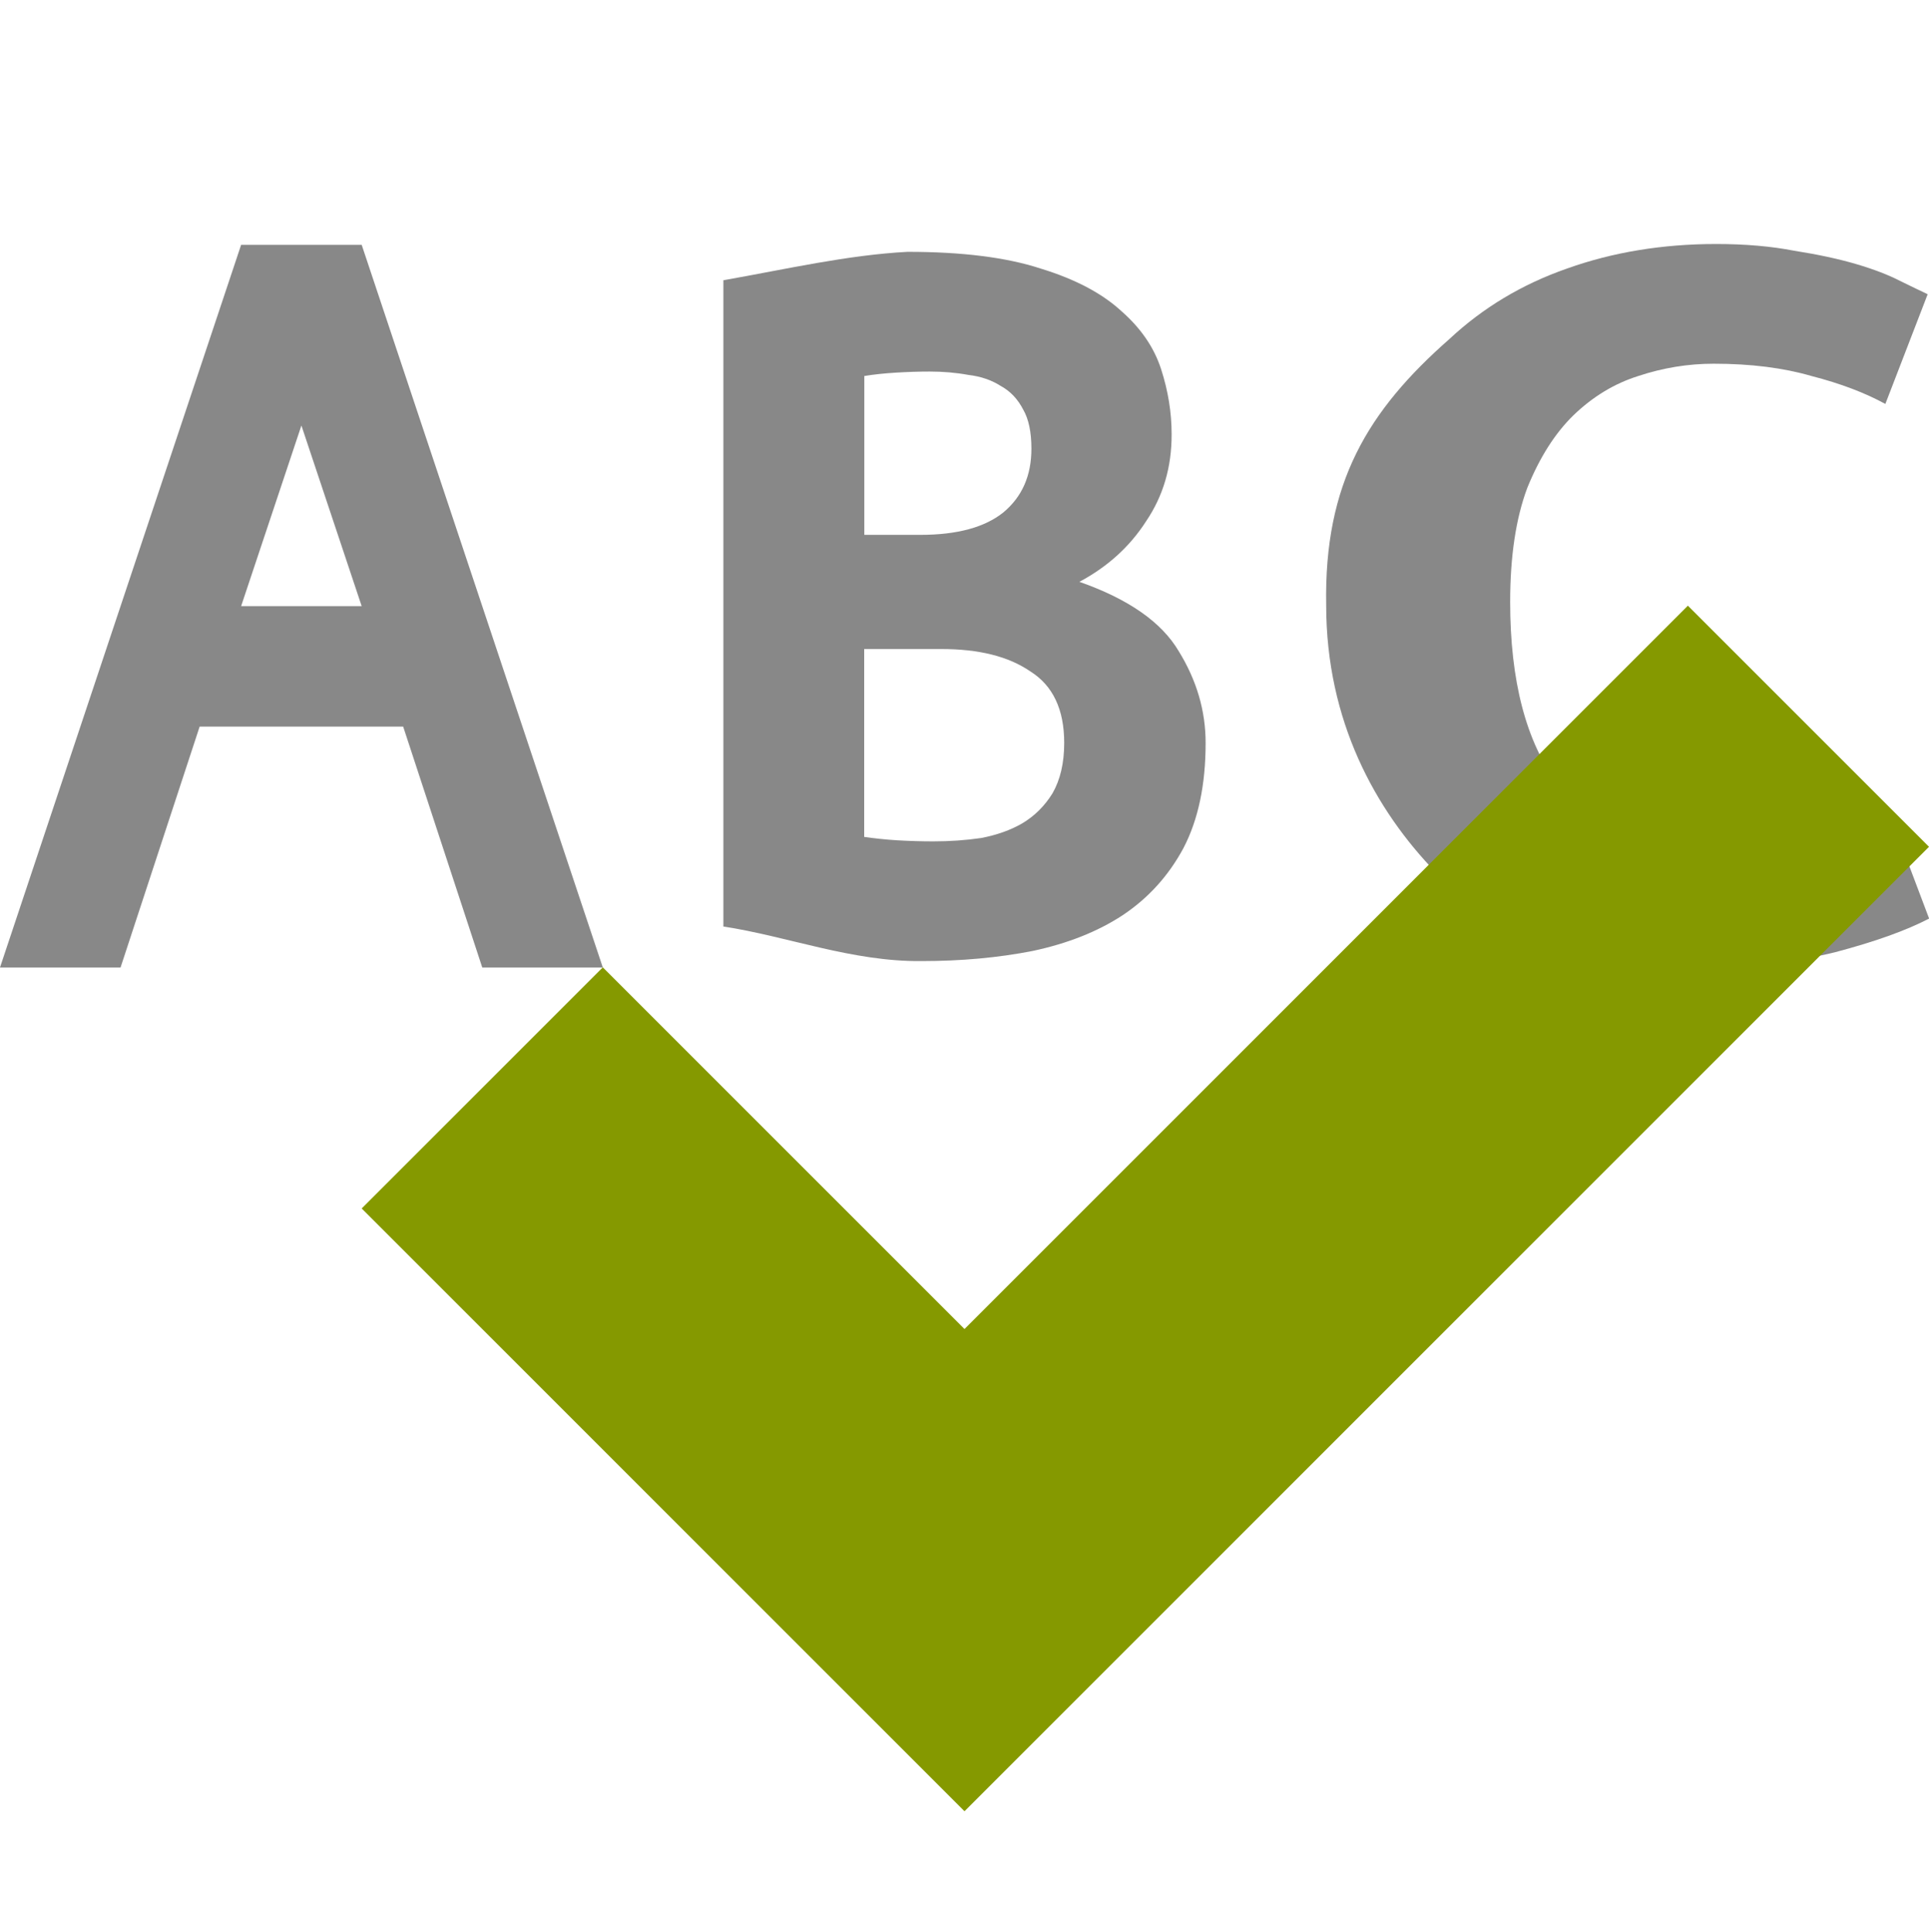
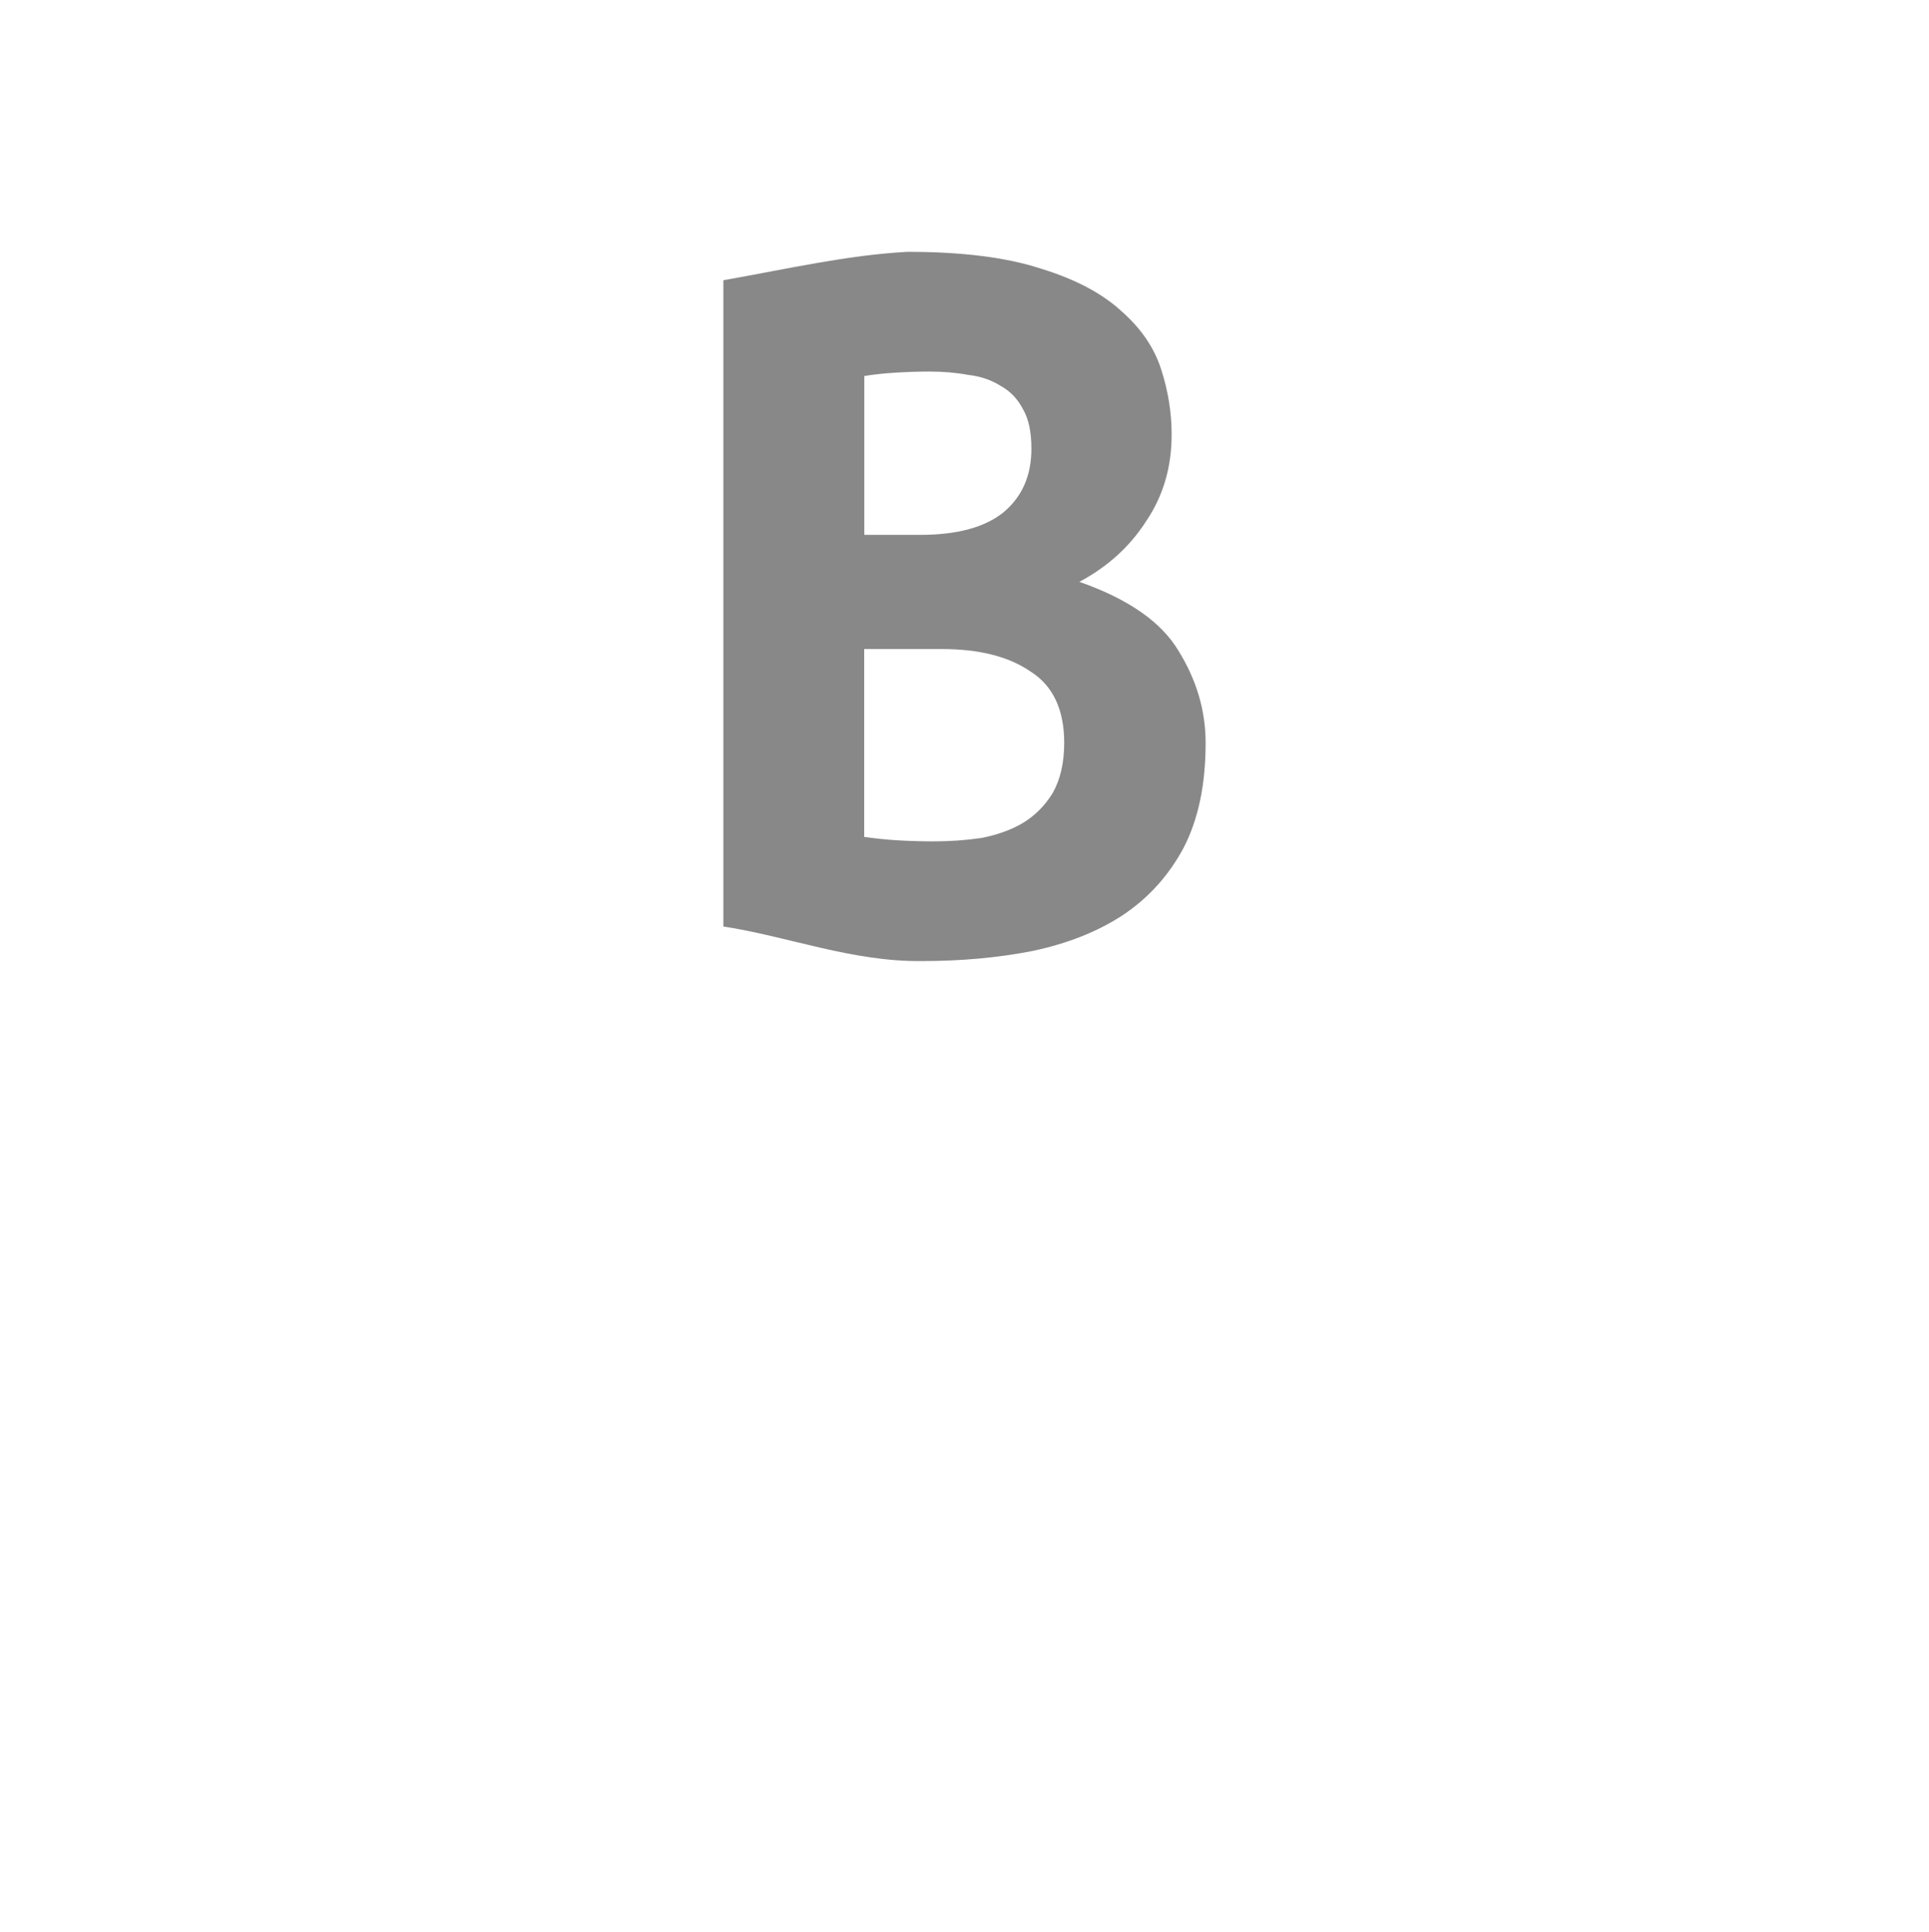
<svg xmlns="http://www.w3.org/2000/svg" width="16" viewBox="0 0 16 16.024" height="16.024">
  <g style="fill:#888" transform="matrix(1 0 0 .999 0 .002)">
    <g style="letter-spacing:0;line-height:125%;word-spacing:0">
      <path d="M 10,6.167 C 10,6.513 9.939,6.804 9.816,7.04 9.693,7.269 9.525,7.455 9.312,7.597 9.105,7.733 8.856,7.832 8.565,7.894 8.28,7.95 7.973,7.978 7.644,7.978 7.066,7.984 6.532,7.772 6,7.691 l 0,-5.366 C 6.531,2.231 7.026,2.116 7.527,2.089 c 0.453,5.8e-6 0.821,0.046 1.105,0.139 0.284,0.087 0.507,0.204 0.669,0.353 0.162,0.142 0.272,0.303 0.33,0.483 0.058,0.18 0.087,0.359 0.087,0.539 C 9.719,3.876 9.648,4.117 9.505,4.328 9.37,4.538 9.185,4.705 8.953,4.829 9.36,4.972 9.635,5.164 9.777,5.405 9.926,5.647 10,5.9 10,6.167 m -2.832,-0.78 0,1.56 c 0.084,0.012 0.175,0.022 0.272,0.028 0.103,0.006 0.204,0.009 0.301,0.009 0.136,9e-7 0.268,-0.009 0.398,-0.028 0.129,-0.025 0.242,-0.065 0.339,-0.121 C 8.581,6.774 8.665,6.69 8.73,6.585 8.794,6.473 8.827,6.334 8.827,6.167 8.827,5.888 8.733,5.69 8.545,5.572 8.364,5.448 8.119,5.387 7.809,5.387 l -0.64,0 M 7.634,4.439 C 7.938,4.439 8.167,4.377 8.322,4.253 8.478,4.123 8.555,3.947 8.555,3.724 8.555,3.588 8.533,3.479 8.487,3.399 8.442,3.312 8.381,3.247 8.303,3.204 8.225,3.154 8.135,3.123 8.032,3.111 c -0.103,-0.019 -0.21,-0.028 -0.32,-0.028 -0.091,4.9e-6 -0.184,0.003 -0.281,0.009 -0.097,0.006 -0.184,0.015 -0.262,0.028 l 0,1.319 0.465,0" />
-       <path d="m 14.104,8.024 c -0.957,-2e-7 -1.688,-0.26 -2.192,-0.78 -0.504,-0.52 -0.912,-1.26 -0.912,-2.22 -0.019,-1.014 0.344,-1.614 1.022,-2.211 0.278,-0.26 0.603,-0.455 0.975,-0.585 0.38,-0.136 0.793,-0.204 1.238,-0.204 0.241,5.8e-6 0.457,0.019 0.647,0.056 0.197,0.031 0.369,0.068 0.515,0.111 0.146,0.043 0.267,0.09 0.362,0.139 0.102,0.05 0.179,0.087 0.23,0.111 L 15.638,3.352 C 15.47,3.26 15.266,3.182 15.025,3.12 14.791,3.052 14.521,3.018 14.214,3.018 c -0.212,4.9e-6 -0.42,0.034 -0.625,0.102 -0.197,0.062 -0.376,0.17 -0.537,0.325 -0.153,0.149 -0.281,0.35 -0.384,0.604 -0.095,0.254 -0.142,0.57 -0.142,0.947 -1e-6,0.656 0.132,1.161 0.395,1.514 0.27,0.347 0.709,0.52 1.315,0.52 0.351,9e-7 0.639,-0.034 0.866,-0.102 0.234,-0.068 0.42,-0.136 0.559,-0.204 l 0.34,0.901 c -0.19,0.099 -0.449,0.192 -0.778,0.279 -0.321,0.08 -0.694,0.121 -1.118,0.121" />
    </g>
-     <path d="m 2,2.031 -2,6 1,0 0.656,-2 1.688,0 0.656,2 1,0 -2,-6 -1,0 z m 0.5,1.5 0.5,1.5 -1,0 0.5,-1.5 z" />
  </g>
-   <path style="fill:#859900" d="M 8,11.024 14,5.024 16,7.024 8,15.024 c -1.667,-1.667 -3.333,-3.333 -5,-5 l 2,-2 z" />
</svg>